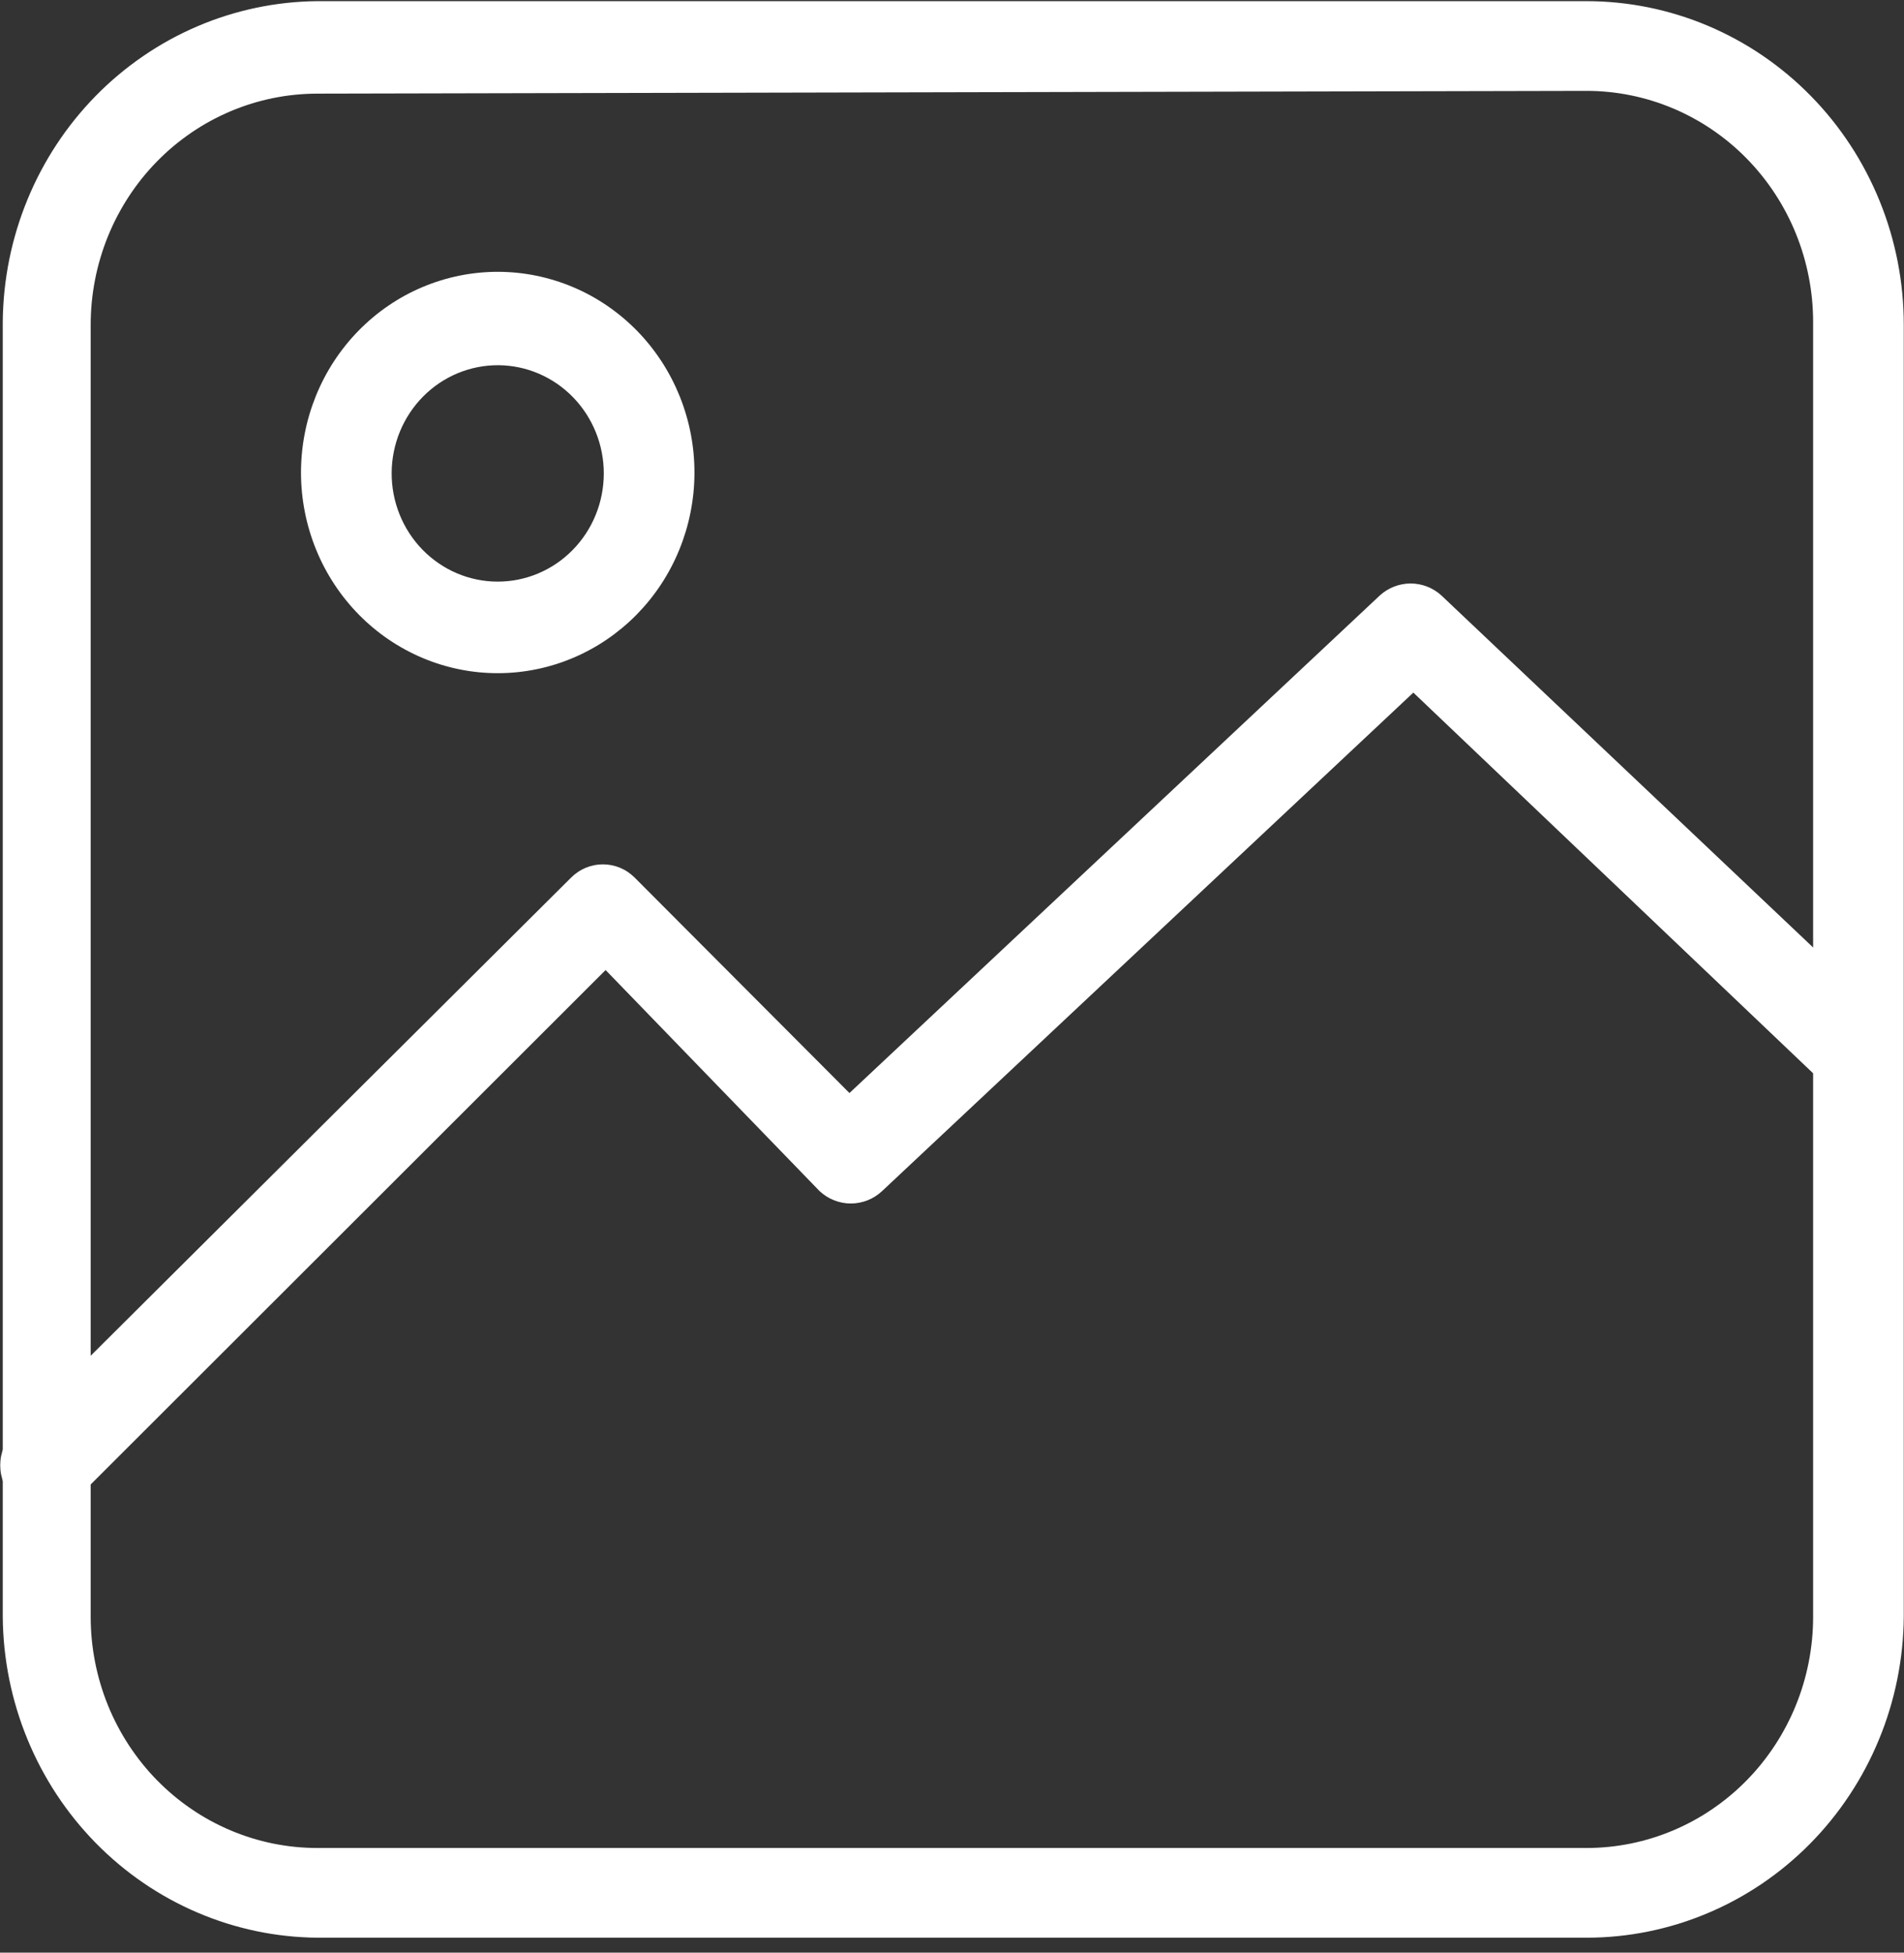
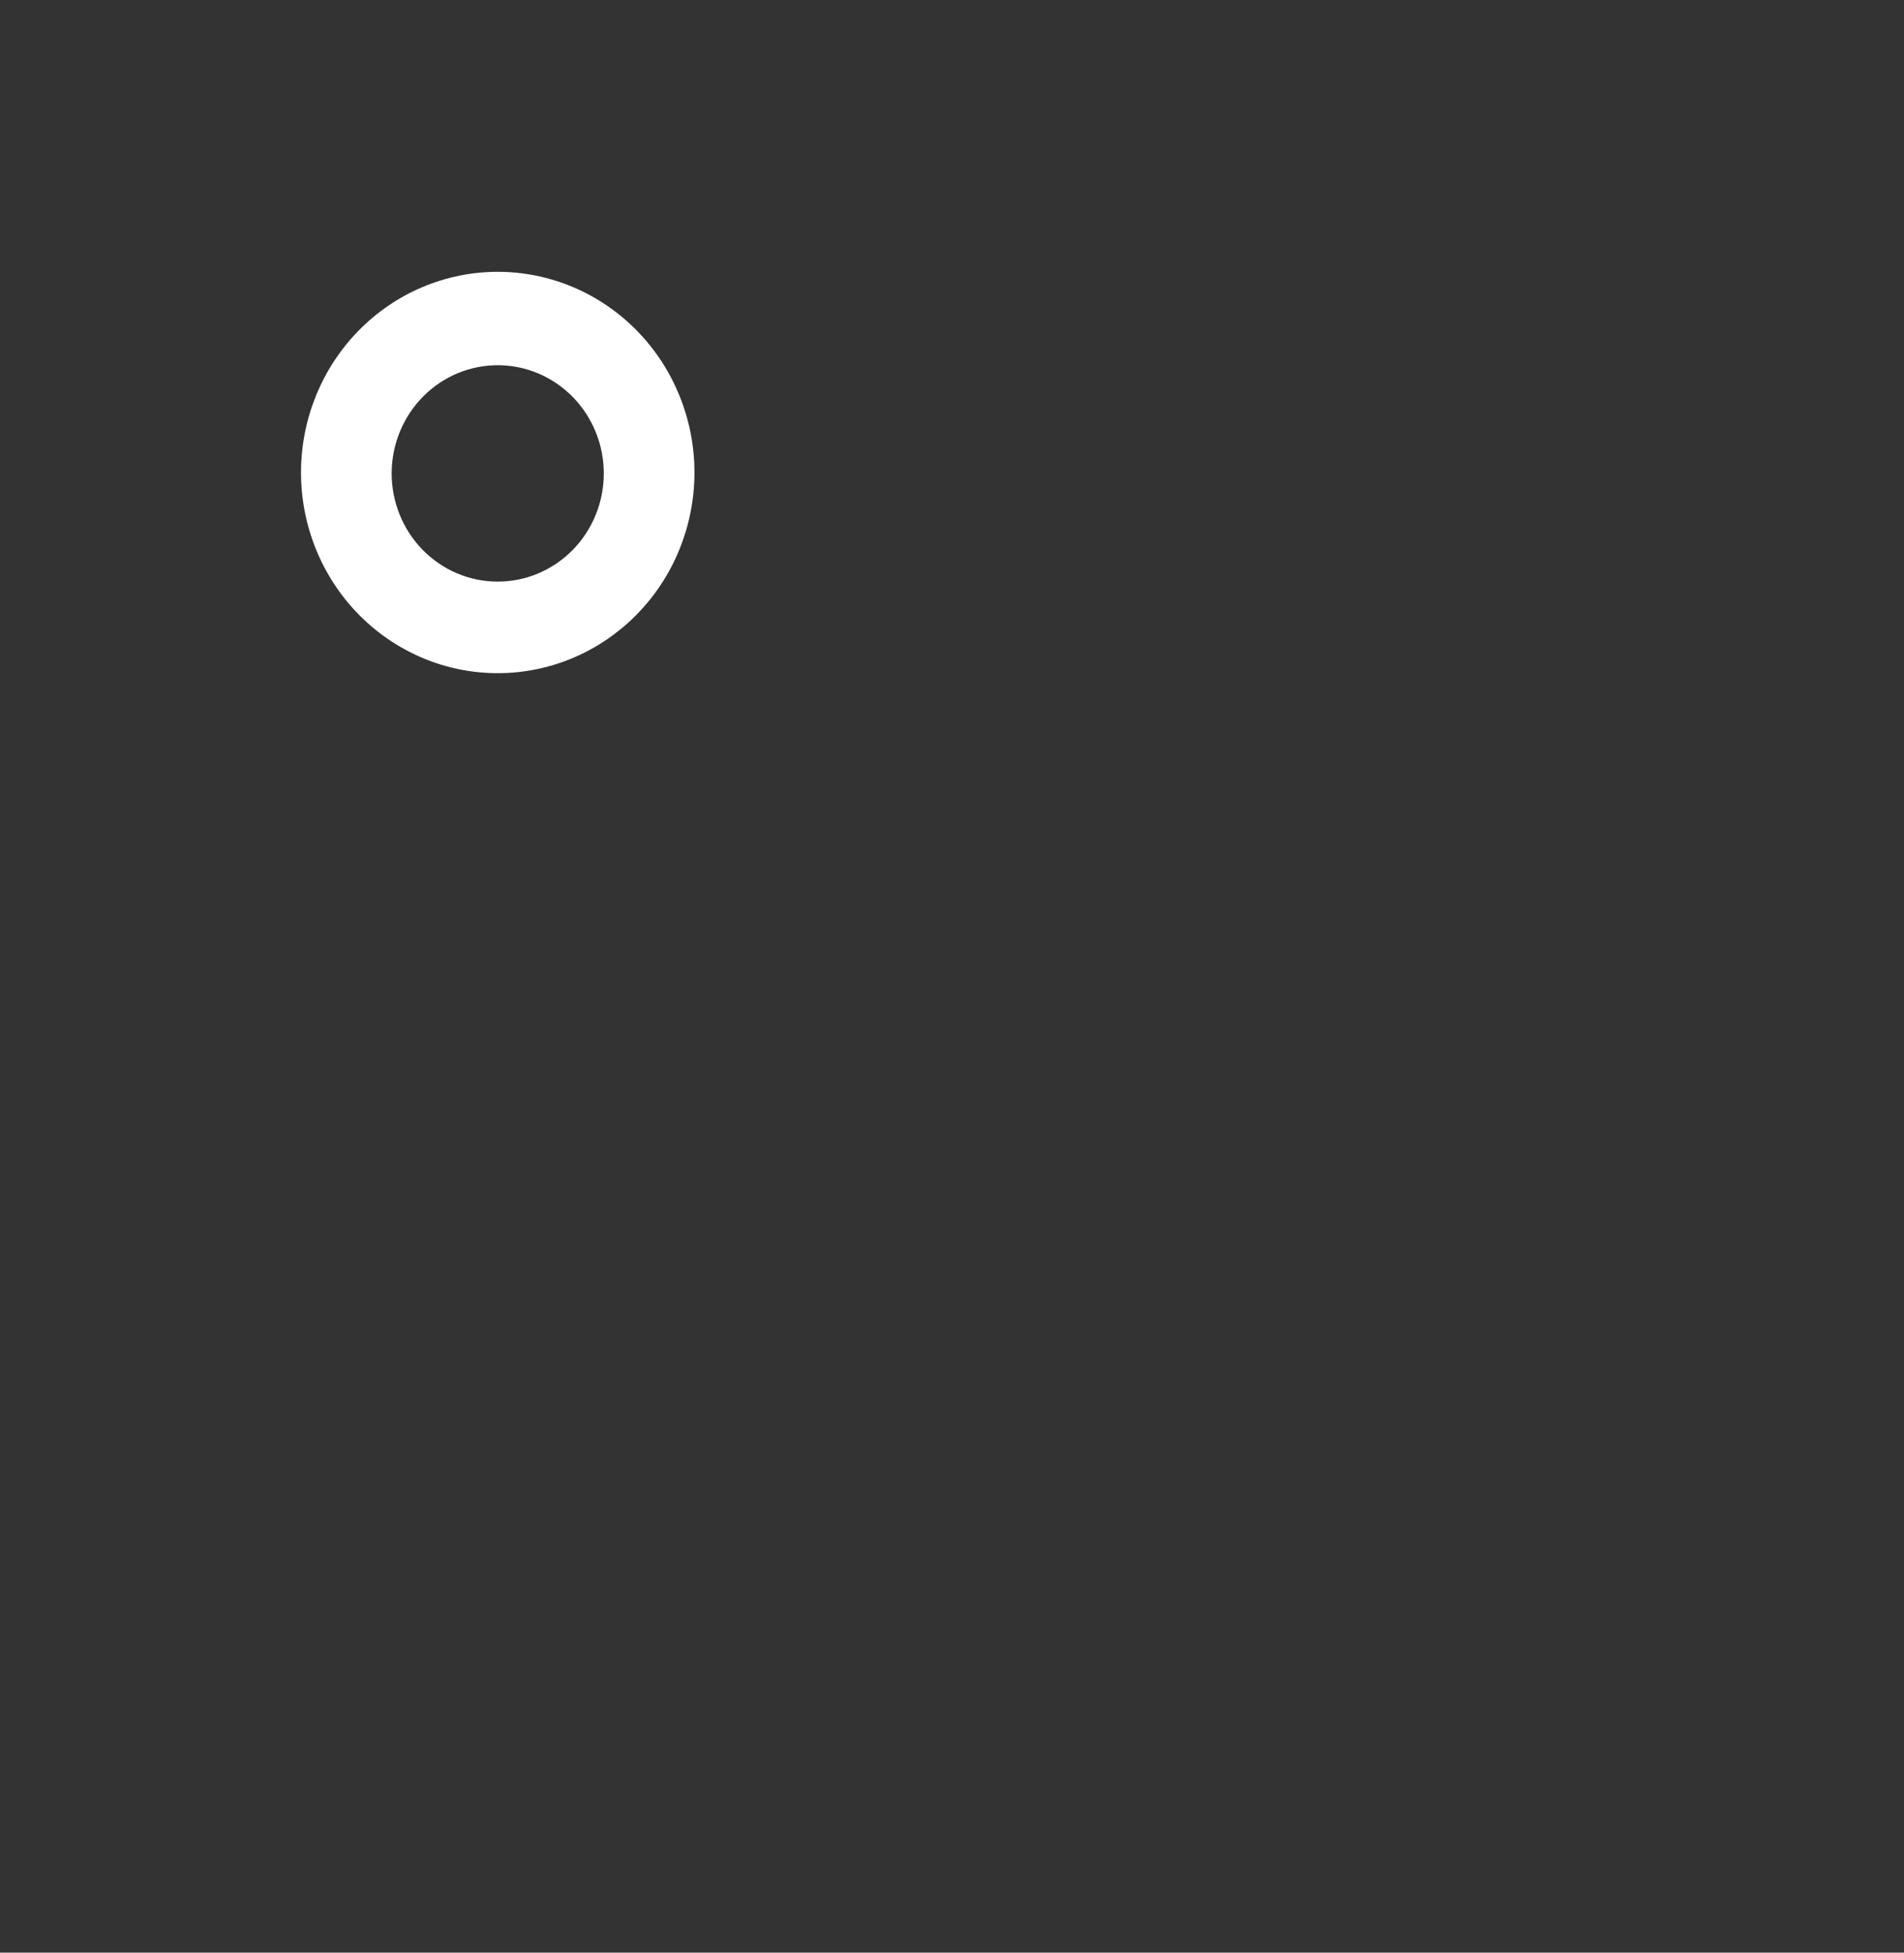
<svg xmlns="http://www.w3.org/2000/svg" width="118" height="121" viewBox="0 0 118 121" fill="none">
  <rect x="0" y="0" width="118" height="121" fill="#333333" stroke="none" />
-   <path d="M2.811 93.692C2.438 93.697 2.081 93.624 1.739 93.475C1.396 93.325 1.098 93.111 0.844 92.832C0.713 92.699 0.595 92.554 0.491 92.397C0.388 92.241 0.301 92.074 0.23 91.9C0.158 91.726 0.104 91.545 0.068 91.36C0.031 91.175 0.014 90.987 0.014 90.798C0.014 90.609 0.031 90.421 0.068 90.236C0.104 90.051 0.158 89.871 0.23 89.696C0.301 89.521 0.388 89.356 0.491 89.199C0.595 89.042 0.713 88.897 0.844 88.764L35.397 54.379C35.527 54.249 35.669 54.134 35.821 54.032C35.972 53.929 36.133 53.843 36.301 53.773C36.47 53.703 36.644 53.65 36.822 53.614C37.001 53.579 37.181 53.561 37.363 53.561C37.546 53.561 37.726 53.579 37.905 53.614C38.083 53.65 38.257 53.703 38.426 53.773C38.594 53.843 38.755 53.929 38.907 54.032C39.059 54.134 39.2 54.249 39.33 54.379L52.645 67.732L85.512 36.901C85.642 36.782 85.782 36.676 85.931 36.583C86.081 36.491 86.237 36.413 86.4 36.349C86.564 36.285 86.731 36.237 86.903 36.206C87.075 36.173 87.248 36.157 87.423 36.157C87.597 36.157 87.771 36.173 87.943 36.206C88.114 36.237 88.282 36.285 88.445 36.349C88.609 36.413 88.765 36.491 88.913 36.583C89.063 36.676 89.203 36.782 89.333 36.901L116.75 62.861C116.871 62.992 116.978 63.134 117.073 63.286C117.167 63.438 117.246 63.597 117.311 63.765C117.377 63.932 117.425 64.104 117.458 64.281C117.492 64.458 117.508 64.636 117.509 64.815C117.509 64.996 117.493 65.174 117.46 65.351C117.427 65.527 117.378 65.699 117.313 65.866C117.249 66.034 117.17 66.194 117.076 66.346C116.982 66.498 116.875 66.64 116.755 66.772C116.634 66.904 116.504 67.023 116.361 67.129C116.219 67.235 116.068 67.327 115.909 67.405C115.75 67.482 115.585 67.543 115.415 67.589C115.244 67.636 115.071 67.664 114.895 67.677C114.719 67.69 114.543 67.686 114.368 67.664C114.193 67.643 114.022 67.606 113.854 67.551C113.686 67.497 113.523 67.428 113.368 67.342C113.213 67.257 113.067 67.157 112.93 67.044L87.592 42.918L54.668 73.807C54.537 73.929 54.396 74.038 54.245 74.135C54.094 74.231 53.936 74.312 53.77 74.377C53.604 74.443 53.434 74.493 53.259 74.526C53.084 74.56 52.907 74.577 52.73 74.577C52.551 74.577 52.375 74.56 52.2 74.526C52.026 74.493 51.855 74.443 51.69 74.377C51.524 74.312 51.365 74.231 51.214 74.135C51.063 74.038 50.922 73.929 50.791 73.807L37.532 60.11L4.946 92.66C4.815 92.82 4.67 92.964 4.508 93.092C4.347 93.219 4.174 93.327 3.99 93.417C3.806 93.506 3.613 93.573 3.415 93.62C3.216 93.666 3.015 93.69 2.811 93.692Z" fill="white" />
  <path d="M30.902 41.714C30.502 41.717 30.104 41.698 29.705 41.661C29.307 41.622 28.911 41.564 28.518 41.486C28.126 41.408 27.738 41.31 27.354 41.194C26.971 41.077 26.594 40.942 26.224 40.786C25.854 40.631 25.492 40.459 25.139 40.267C24.785 40.076 24.442 39.868 24.108 39.643C23.774 39.417 23.453 39.175 23.142 38.917C22.833 38.66 22.536 38.387 22.252 38.1C21.969 37.812 21.699 37.511 21.445 37.196C21.189 36.881 20.951 36.555 20.728 36.216C20.504 35.877 20.298 35.528 20.108 35.169C19.919 34.809 19.747 34.441 19.594 34.065C19.439 33.688 19.304 33.304 19.187 32.914C19.07 32.524 18.972 32.129 18.894 31.729C18.814 31.328 18.755 30.926 18.715 30.52C18.675 30.114 18.655 29.707 18.654 29.299C18.654 28.89 18.673 28.483 18.712 28.077C18.75 27.671 18.809 27.268 18.887 26.867C18.964 26.466 19.06 26.072 19.176 25.681C19.292 25.291 19.427 24.906 19.579 24.529C19.732 24.152 19.903 23.784 20.091 23.423C20.279 23.063 20.484 22.714 20.707 22.374C20.929 22.035 21.167 21.708 21.421 21.392C21.674 21.077 21.943 20.775 22.226 20.486C22.509 20.198 22.805 19.924 23.114 19.665C23.423 19.406 23.744 19.164 24.077 18.937C24.41 18.71 24.752 18.501 25.105 18.308C25.458 18.117 25.82 17.943 26.189 17.787C26.559 17.631 26.936 17.494 27.318 17.376C27.702 17.257 28.089 17.159 28.482 17.08C28.874 17.001 29.27 16.941 29.668 16.902C30.066 16.862 30.465 16.843 30.865 16.843C31.265 16.844 31.665 16.865 32.062 16.905C32.461 16.946 32.855 17.007 33.248 17.087C33.64 17.168 34.027 17.268 34.41 17.387C34.792 17.506 35.168 17.644 35.538 17.802C35.907 17.958 36.268 18.134 36.621 18.326C36.973 18.52 37.315 18.73 37.647 18.958C37.979 19.186 38.299 19.43 38.608 19.689C38.916 19.949 39.212 20.224 39.494 20.513C39.776 20.802 40.043 21.105 40.296 21.422C40.548 21.738 40.785 22.066 41.007 22.406C41.228 22.747 41.432 23.097 41.619 23.457C41.806 23.817 41.976 24.187 42.128 24.564C42.279 24.942 42.413 25.326 42.527 25.717C42.642 26.108 42.738 26.504 42.814 26.905C42.891 27.305 42.947 27.709 42.985 28.115C43.022 28.522 43.04 28.928 43.038 29.336C43.036 29.742 43.015 30.145 42.975 30.548C42.934 30.95 42.874 31.35 42.795 31.748C42.717 32.144 42.619 32.536 42.503 32.923C42.386 33.311 42.252 33.691 42.099 34.065C41.946 34.439 41.777 34.803 41.589 35.16C41.401 35.517 41.197 35.864 40.976 36.2C40.755 36.536 40.518 36.861 40.266 37.174C40.014 37.487 39.748 37.786 39.468 38.073C39.187 38.359 38.893 38.63 38.586 38.887C38.279 39.144 37.961 39.386 37.631 39.611C37.302 39.837 36.962 40.045 36.612 40.236C36.262 40.428 35.905 40.601 35.538 40.757C35.172 40.913 34.799 41.05 34.419 41.169C34.039 41.288 33.655 41.387 33.267 41.467C32.877 41.548 32.485 41.608 32.09 41.65C31.695 41.692 31.3 41.713 30.902 41.714ZM30.902 22.631C30.687 22.63 30.472 22.639 30.256 22.658C30.042 22.678 29.828 22.708 29.617 22.75C29.405 22.791 29.195 22.843 28.988 22.905C28.782 22.967 28.578 23.04 28.378 23.122C28.178 23.204 27.983 23.297 27.792 23.399C27.601 23.502 27.415 23.613 27.235 23.733C27.055 23.854 26.881 23.984 26.713 24.123C26.545 24.261 26.385 24.407 26.232 24.562C26.078 24.716 25.932 24.878 25.794 25.047C25.656 25.216 25.527 25.392 25.405 25.574C25.284 25.756 25.172 25.943 25.07 26.137C24.967 26.33 24.873 26.528 24.79 26.731C24.706 26.933 24.631 27.14 24.568 27.35C24.504 27.56 24.451 27.773 24.407 27.989C24.363 28.204 24.331 28.421 24.308 28.64C24.286 28.859 24.274 29.078 24.273 29.298C24.271 29.518 24.281 29.738 24.301 29.956C24.321 30.176 24.351 30.393 24.392 30.609C24.433 30.825 24.484 31.038 24.546 31.249C24.608 31.46 24.68 31.668 24.761 31.871C24.842 32.075 24.933 32.274 25.034 32.468C25.135 32.663 25.245 32.852 25.364 33.036C25.483 33.218 25.61 33.395 25.746 33.567C25.882 33.737 26.026 33.901 26.178 34.057C26.33 34.213 26.489 34.361 26.655 34.501C26.821 34.642 26.994 34.773 27.173 34.896C27.352 35.02 27.536 35.133 27.726 35.238C27.916 35.342 28.11 35.437 28.309 35.522C28.508 35.606 28.71 35.681 28.917 35.746C29.123 35.81 29.331 35.864 29.543 35.908C29.755 35.952 29.968 35.984 30.182 36.007C30.396 36.029 30.612 36.041 30.828 36.041C31.043 36.041 31.258 36.032 31.473 36.01C31.688 35.99 31.901 35.958 32.113 35.916C32.324 35.873 32.533 35.82 32.74 35.757C32.947 35.694 33.149 35.62 33.349 35.536C33.548 35.452 33.743 35.359 33.934 35.255C34.124 35.153 34.309 35.04 34.488 34.918C34.667 34.796 34.841 34.666 35.008 34.526C35.175 34.387 35.335 34.239 35.488 34.084C35.641 33.928 35.785 33.766 35.922 33.596C36.059 33.427 36.188 33.25 36.308 33.068C36.428 32.885 36.539 32.696 36.641 32.503C36.742 32.308 36.835 32.11 36.917 31.907C37 31.704 37.073 31.496 37.136 31.286C37.198 31.076 37.25 30.862 37.293 30.647C37.335 30.431 37.366 30.213 37.388 29.995C37.409 29.776 37.42 29.556 37.42 29.336C37.42 29.118 37.41 28.9 37.389 28.683C37.367 28.465 37.336 28.25 37.295 28.035C37.254 27.821 37.202 27.609 37.14 27.4C37.078 27.191 37.006 26.986 36.925 26.784C36.843 26.582 36.752 26.384 36.652 26.192C36.551 25.999 36.442 25.811 36.324 25.629C36.205 25.447 36.078 25.272 35.943 25.102C35.808 24.933 35.665 24.771 35.514 24.616C35.364 24.46 35.206 24.314 35.041 24.174C34.876 24.034 34.705 23.904 34.528 23.781C34.35 23.659 34.167 23.546 33.979 23.442C33.791 23.337 33.598 23.243 33.401 23.158C33.203 23.073 33.002 22.999 32.798 22.933C32.594 22.869 32.386 22.814 32.177 22.77C31.967 22.726 31.756 22.692 31.543 22.669C31.33 22.646 31.117 22.633 30.902 22.631Z" fill="white" />
-   <path d="M98.322 120.072H19.666C19.347 120.07 19.03 120.059 18.712 120.04C18.394 120.022 18.077 119.996 17.76 119.961C17.444 119.927 17.128 119.885 16.813 119.836C16.499 119.786 16.186 119.728 15.874 119.663C15.562 119.597 15.252 119.524 14.944 119.443C14.635 119.362 14.329 119.274 14.025 119.179C13.721 119.082 13.419 118.979 13.12 118.868C12.821 118.757 12.525 118.639 12.231 118.513C11.937 118.388 11.647 118.256 11.36 118.115C11.072 117.976 10.789 117.829 10.508 117.674C10.228 117.521 9.952 117.36 9.679 117.192C9.406 117.025 9.138 116.85 8.874 116.669C8.61 116.489 8.35 116.301 8.094 116.107C7.839 115.913 7.589 115.713 7.343 115.507C7.097 115.3 6.856 115.088 6.62 114.87C6.384 114.652 6.154 114.428 5.929 114.199C5.704 113.969 5.484 113.734 5.271 113.493C5.057 113.253 4.849 113.008 4.646 112.756C4.444 112.506 4.248 112.25 4.058 111.99C3.868 111.73 3.684 111.464 3.507 111.195C3.329 110.925 3.158 110.652 2.994 110.373C2.83 110.095 2.673 109.813 2.521 109.528C2.37 109.241 2.226 108.952 2.089 108.659C1.952 108.366 1.822 108.07 1.699 107.771C1.576 107.471 1.46 107.169 1.351 106.864C1.243 106.559 1.141 106.251 1.047 105.941C0.953 105.631 0.867 105.318 0.787 105.004C0.708 104.689 0.636 104.373 0.572 104.055C0.508 103.736 0.451 103.417 0.403 103.097C0.354 102.776 0.313 102.453 0.279 102.131C0.246 101.808 0.219 101.485 0.202 101.161C0.183 100.836 0.173 100.512 0.171 100.187V19.957C0.173 19.633 0.183 19.309 0.202 18.985C0.219 18.66 0.246 18.337 0.279 18.013C0.313 17.691 0.354 17.369 0.403 17.048C0.451 16.727 0.508 16.408 0.572 16.09C0.636 15.771 0.708 15.456 0.787 15.141C0.867 14.826 0.953 14.515 1.047 14.204C1.141 13.894 1.243 13.586 1.351 13.281C1.46 12.976 1.576 12.673 1.699 12.374C1.822 12.074 1.952 11.778 2.089 11.485C2.226 11.192 2.37 10.903 2.521 10.618C2.673 10.331 2.83 10.05 2.994 9.771C3.158 9.493 3.329 9.22 3.507 8.95C3.684 8.68 3.868 8.416 4.058 8.154C4.248 7.894 4.444 7.639 4.646 7.388C4.849 7.137 5.057 6.892 5.271 6.651C5.484 6.41 5.704 6.175 5.929 5.946C6.154 5.717 6.384 5.492 6.62 5.274C6.856 5.056 7.097 4.844 7.343 4.638C7.589 4.431 7.839 4.231 8.094 4.038C8.35 3.844 8.61 3.657 8.874 3.476C9.138 3.294 9.406 3.121 9.679 2.952C9.952 2.785 10.228 2.624 10.508 2.47C10.789 2.316 11.072 2.169 11.36 2.029C11.647 1.889 11.937 1.757 12.231 1.631C12.525 1.505 12.821 1.387 13.12 1.276C13.419 1.166 13.721 1.062 14.025 0.966C14.329 0.87 14.635 0.782 14.943 0.702C15.252 0.621 15.562 0.547 15.874 0.482C16.186 0.417 16.499 0.36 16.813 0.309C17.128 0.259 17.444 0.218 17.76 0.183C18.077 0.149 18.394 0.123 18.712 0.104C19.03 0.085 19.347 0.075 19.666 0.072H98.322C98.644 0.072 98.966 0.08 99.287 0.096C99.609 0.112 99.93 0.137 100.25 0.169C100.57 0.201 100.889 0.241 101.208 0.289C101.526 0.338 101.843 0.393 102.159 0.457C102.474 0.521 102.788 0.594 103.1 0.673C103.413 0.753 103.722 0.84 104.03 0.936C104.339 1.031 104.644 1.134 104.947 1.244C105.25 1.355 105.55 1.474 105.848 1.598C106.144 1.724 106.439 1.857 106.73 1.998C107.021 2.138 107.308 2.286 107.592 2.441C107.876 2.595 108.156 2.757 108.432 2.925C108.708 3.094 108.979 3.27 109.247 3.453C109.515 3.635 109.778 3.824 110.036 4.019C110.295 4.215 110.548 4.417 110.797 4.625C111.046 4.833 111.289 5.047 111.528 5.268C111.766 5.488 111.999 5.714 112.227 5.947C112.454 6.179 112.677 6.417 112.893 6.66C113.109 6.903 113.318 7.151 113.523 7.405C113.727 7.659 113.925 7.918 114.117 8.181C114.308 8.445 114.494 8.714 114.672 8.986C114.852 9.259 115.024 9.536 115.189 9.818C115.354 10.099 115.512 10.385 115.664 10.675C115.816 10.964 115.96 11.257 116.098 11.554C116.236 11.851 116.366 12.15 116.489 12.454C116.613 12.758 116.729 13.063 116.837 13.372C116.945 13.681 117.046 13.993 117.14 14.307C117.233 14.622 117.319 14.937 117.397 15.256C117.475 15.574 117.546 15.895 117.609 16.216C117.671 16.539 117.726 16.862 117.774 17.187C117.821 17.512 117.86 17.837 117.892 18.164C117.923 18.49 117.947 18.817 117.962 19.145C117.978 19.474 117.986 19.802 117.986 20.13V100.187C117.984 100.514 117.973 100.84 117.954 101.166C117.937 101.491 117.91 101.817 117.876 102.142C117.842 102.467 117.801 102.79 117.751 103.112C117.702 103.435 117.645 103.756 117.58 104.076C117.515 104.395 117.443 104.713 117.363 105.029C117.283 105.346 117.195 105.659 117.1 105.971C117.005 106.283 116.903 106.592 116.793 106.899C116.683 107.206 116.566 107.509 116.441 107.81C116.317 108.111 116.185 108.408 116.047 108.703C115.908 108.996 115.763 109.288 115.61 109.574C115.458 109.862 115.298 110.145 115.132 110.424C114.966 110.703 114.793 110.977 114.614 111.248C114.435 111.518 114.249 111.784 114.058 112.046C113.866 112.307 113.667 112.563 113.463 112.814C113.258 113.066 113.049 113.312 112.833 113.553C112.617 113.794 112.395 114.029 112.168 114.259C111.941 114.489 111.708 114.713 111.469 114.931C111.232 115.149 110.988 115.362 110.74 115.568C110.492 115.774 110.24 115.974 109.982 116.167C109.723 116.36 109.462 116.548 109.195 116.729C108.928 116.909 108.658 117.083 108.382 117.249C108.107 117.417 107.829 117.577 107.545 117.73C107.263 117.883 106.977 118.029 106.687 118.167C106.397 118.307 106.104 118.438 105.808 118.562C105.513 118.686 105.214 118.803 104.912 118.913C104.611 119.023 104.307 119.124 104 119.219C103.694 119.312 103.386 119.399 103.075 119.478C102.765 119.557 102.452 119.628 102.138 119.692C101.824 119.755 101.508 119.81 101.192 119.858C100.876 119.906 100.558 119.945 100.239 119.977C99.921 120.009 99.602 120.033 99.282 120.049C98.962 120.065 98.642 120.072 98.322 120.072ZM19.666 5.802C19.436 5.802 19.207 5.809 18.977 5.82C18.747 5.832 18.518 5.849 18.289 5.872C18.06 5.895 17.832 5.923 17.605 5.957C17.377 5.993 17.151 6.033 16.925 6.078C16.701 6.124 16.476 6.175 16.253 6.232C16.03 6.289 15.808 6.352 15.588 6.419C15.368 6.488 15.151 6.561 14.934 6.641C14.718 6.719 14.503 6.804 14.29 6.894C14.079 6.983 13.868 7.078 13.661 7.178C13.453 7.279 13.247 7.384 13.045 7.494C12.842 7.605 12.642 7.72 12.445 7.841C12.248 7.962 12.053 8.087 11.862 8.217C11.672 8.347 11.484 8.483 11.299 8.622C11.114 8.762 10.933 8.906 10.755 9.055C10.578 9.203 10.403 9.357 10.233 9.514C10.063 9.672 9.896 9.833 9.734 9.999C9.571 10.165 9.413 10.334 9.258 10.508C9.104 10.682 8.954 10.859 8.808 11.04C8.662 11.222 8.521 11.407 8.384 11.595C8.247 11.783 8.115 11.975 7.987 12.17C7.86 12.365 7.737 12.563 7.618 12.764C7.501 12.965 7.387 13.169 7.279 13.376C7.17 13.583 7.067 13.792 6.968 14.004C6.87 14.216 6.777 14.431 6.689 14.647C6.601 14.863 6.519 15.082 6.441 15.303C6.364 15.523 6.292 15.746 6.225 15.971C6.158 16.195 6.097 16.421 6.041 16.648C5.985 16.876 5.935 17.104 5.89 17.334C5.845 17.564 5.806 17.796 5.772 18.027C5.739 18.259 5.71 18.492 5.687 18.725C5.665 18.959 5.648 19.192 5.637 19.426C5.626 19.66 5.62 19.895 5.62 20.13V100.187C5.62 100.421 5.626 100.656 5.637 100.89C5.648 101.124 5.665 101.358 5.687 101.592C5.71 101.825 5.739 102.058 5.772 102.289C5.806 102.521 5.845 102.752 5.89 102.982C5.935 103.212 5.985 103.441 6.041 103.668C6.097 103.896 6.158 104.122 6.225 104.346C6.292 104.571 6.364 104.793 6.441 105.014C6.519 105.234 6.601 105.453 6.689 105.67C6.777 105.886 6.87 106.101 6.968 106.313C7.067 106.524 7.17 106.734 7.279 106.941C7.387 107.147 7.5 107.351 7.618 107.553C7.737 107.753 7.86 107.952 7.987 108.147C8.115 108.342 8.247 108.533 8.384 108.721C8.521 108.91 8.662 109.094 8.808 109.276C8.954 109.457 9.104 109.635 9.258 109.809C9.413 109.982 9.571 110.152 9.734 110.318C9.896 110.483 10.063 110.645 10.233 110.803C10.403 110.96 10.578 111.113 10.755 111.262C10.933 111.411 11.114 111.555 11.299 111.695C11.484 111.834 11.671 111.969 11.862 112.099C12.053 112.23 12.248 112.355 12.445 112.476C12.642 112.596 12.842 112.712 13.045 112.823C13.247 112.933 13.453 113.038 13.661 113.138C13.868 113.239 14.079 113.333 14.29 113.423C14.503 113.513 14.718 113.597 14.934 113.676C15.151 113.755 15.368 113.829 15.588 113.897C15.808 113.965 16.03 114.027 16.253 114.084C16.476 114.141 16.701 114.193 16.925 114.239C17.151 114.284 17.377 114.324 17.605 114.358C17.832 114.394 18.06 114.422 18.289 114.445C18.518 114.468 18.747 114.485 18.977 114.496C19.207 114.508 19.436 114.514 19.666 114.514H98.322C98.552 114.514 98.782 114.508 99.011 114.496C99.241 114.485 99.471 114.468 99.699 114.445C99.928 114.422 100.156 114.394 100.383 114.358C100.611 114.324 100.837 114.284 101.063 114.239C101.288 114.193 101.512 114.141 101.735 114.084C101.958 114.027 102.18 113.965 102.4 113.897C102.62 113.829 102.837 113.755 103.054 113.676C103.27 113.597 103.485 113.513 103.698 113.423C103.91 113.333 104.12 113.239 104.327 113.138C104.535 113.038 104.741 112.933 104.943 112.823C105.146 112.712 105.346 112.596 105.544 112.476C105.74 112.355 105.935 112.23 106.126 112.099C106.316 111.969 106.504 111.834 106.689 111.695C106.874 111.555 107.055 111.411 107.233 111.262C107.41 111.113 107.585 110.96 107.755 110.803C107.926 110.645 108.092 110.483 108.254 110.318C108.417 110.152 108.575 109.982 108.73 109.809C108.884 109.635 109.034 109.457 109.18 109.276C109.326 109.094 109.467 108.91 109.604 108.721C109.741 108.533 109.873 108.342 110.001 108.147C110.128 107.952 110.252 107.753 110.37 107.553C110.488 107.351 110.601 107.147 110.709 106.941C110.818 106.734 110.921 106.524 111.02 106.313C111.118 106.101 111.211 105.886 111.299 105.67C111.387 105.453 111.469 105.234 111.547 105.014C111.625 104.793 111.697 104.571 111.763 104.346C111.83 104.122 111.891 103.896 111.947 103.668C112.003 103.441 112.053 103.212 112.098 102.982C112.143 102.752 112.182 102.521 112.216 102.289C112.249 102.058 112.278 101.825 112.301 101.592C112.323 101.358 112.34 101.124 112.351 100.89C112.362 100.656 112.368 100.421 112.368 100.187V19.957C112.368 19.723 112.362 19.489 112.351 19.255C112.34 19.02 112.323 18.786 112.301 18.553C112.278 18.32 112.249 18.088 112.216 17.855C112.182 17.623 112.143 17.392 112.098 17.162C112.053 16.933 112.003 16.703 111.947 16.477C111.891 16.249 111.83 16.023 111.763 15.798C111.697 15.574 111.625 15.352 111.547 15.131C111.469 14.911 111.387 14.692 111.299 14.475C111.211 14.258 111.118 14.044 111.02 13.832C110.921 13.62 110.818 13.41 110.71 13.204C110.601 12.997 110.488 12.793 110.37 12.592C110.252 12.391 110.128 12.193 110.001 11.998C109.873 11.803 109.741 11.612 109.604 11.423C109.467 11.235 109.326 11.05 109.18 10.869C109.034 10.688 108.884 10.51 108.73 10.336C108.575 10.162 108.417 9.992 108.254 9.827C108.092 9.661 107.926 9.499 107.755 9.342C107.585 9.184 107.41 9.032 107.233 8.882C107.055 8.734 106.874 8.589 106.689 8.45C106.504 8.31 106.316 8.176 106.126 8.045C105.935 7.915 105.74 7.79 105.544 7.669C105.346 7.549 105.146 7.433 104.943 7.323C104.741 7.212 104.535 7.107 104.327 7.006C104.12 6.906 103.91 6.811 103.698 6.721C103.485 6.632 103.27 6.548 103.054 6.468C102.837 6.389 102.62 6.316 102.4 6.248C102.18 6.179 101.958 6.117 101.735 6.06C101.512 6.003 101.288 5.952 101.063 5.906C100.837 5.86 100.611 5.82 100.383 5.786C100.156 5.752 99.928 5.722 99.699 5.7C99.471 5.677 99.241 5.66 99.011 5.648C98.782 5.637 98.552 5.631 98.322 5.631L19.666 5.802Z" fill="white" />
</svg>